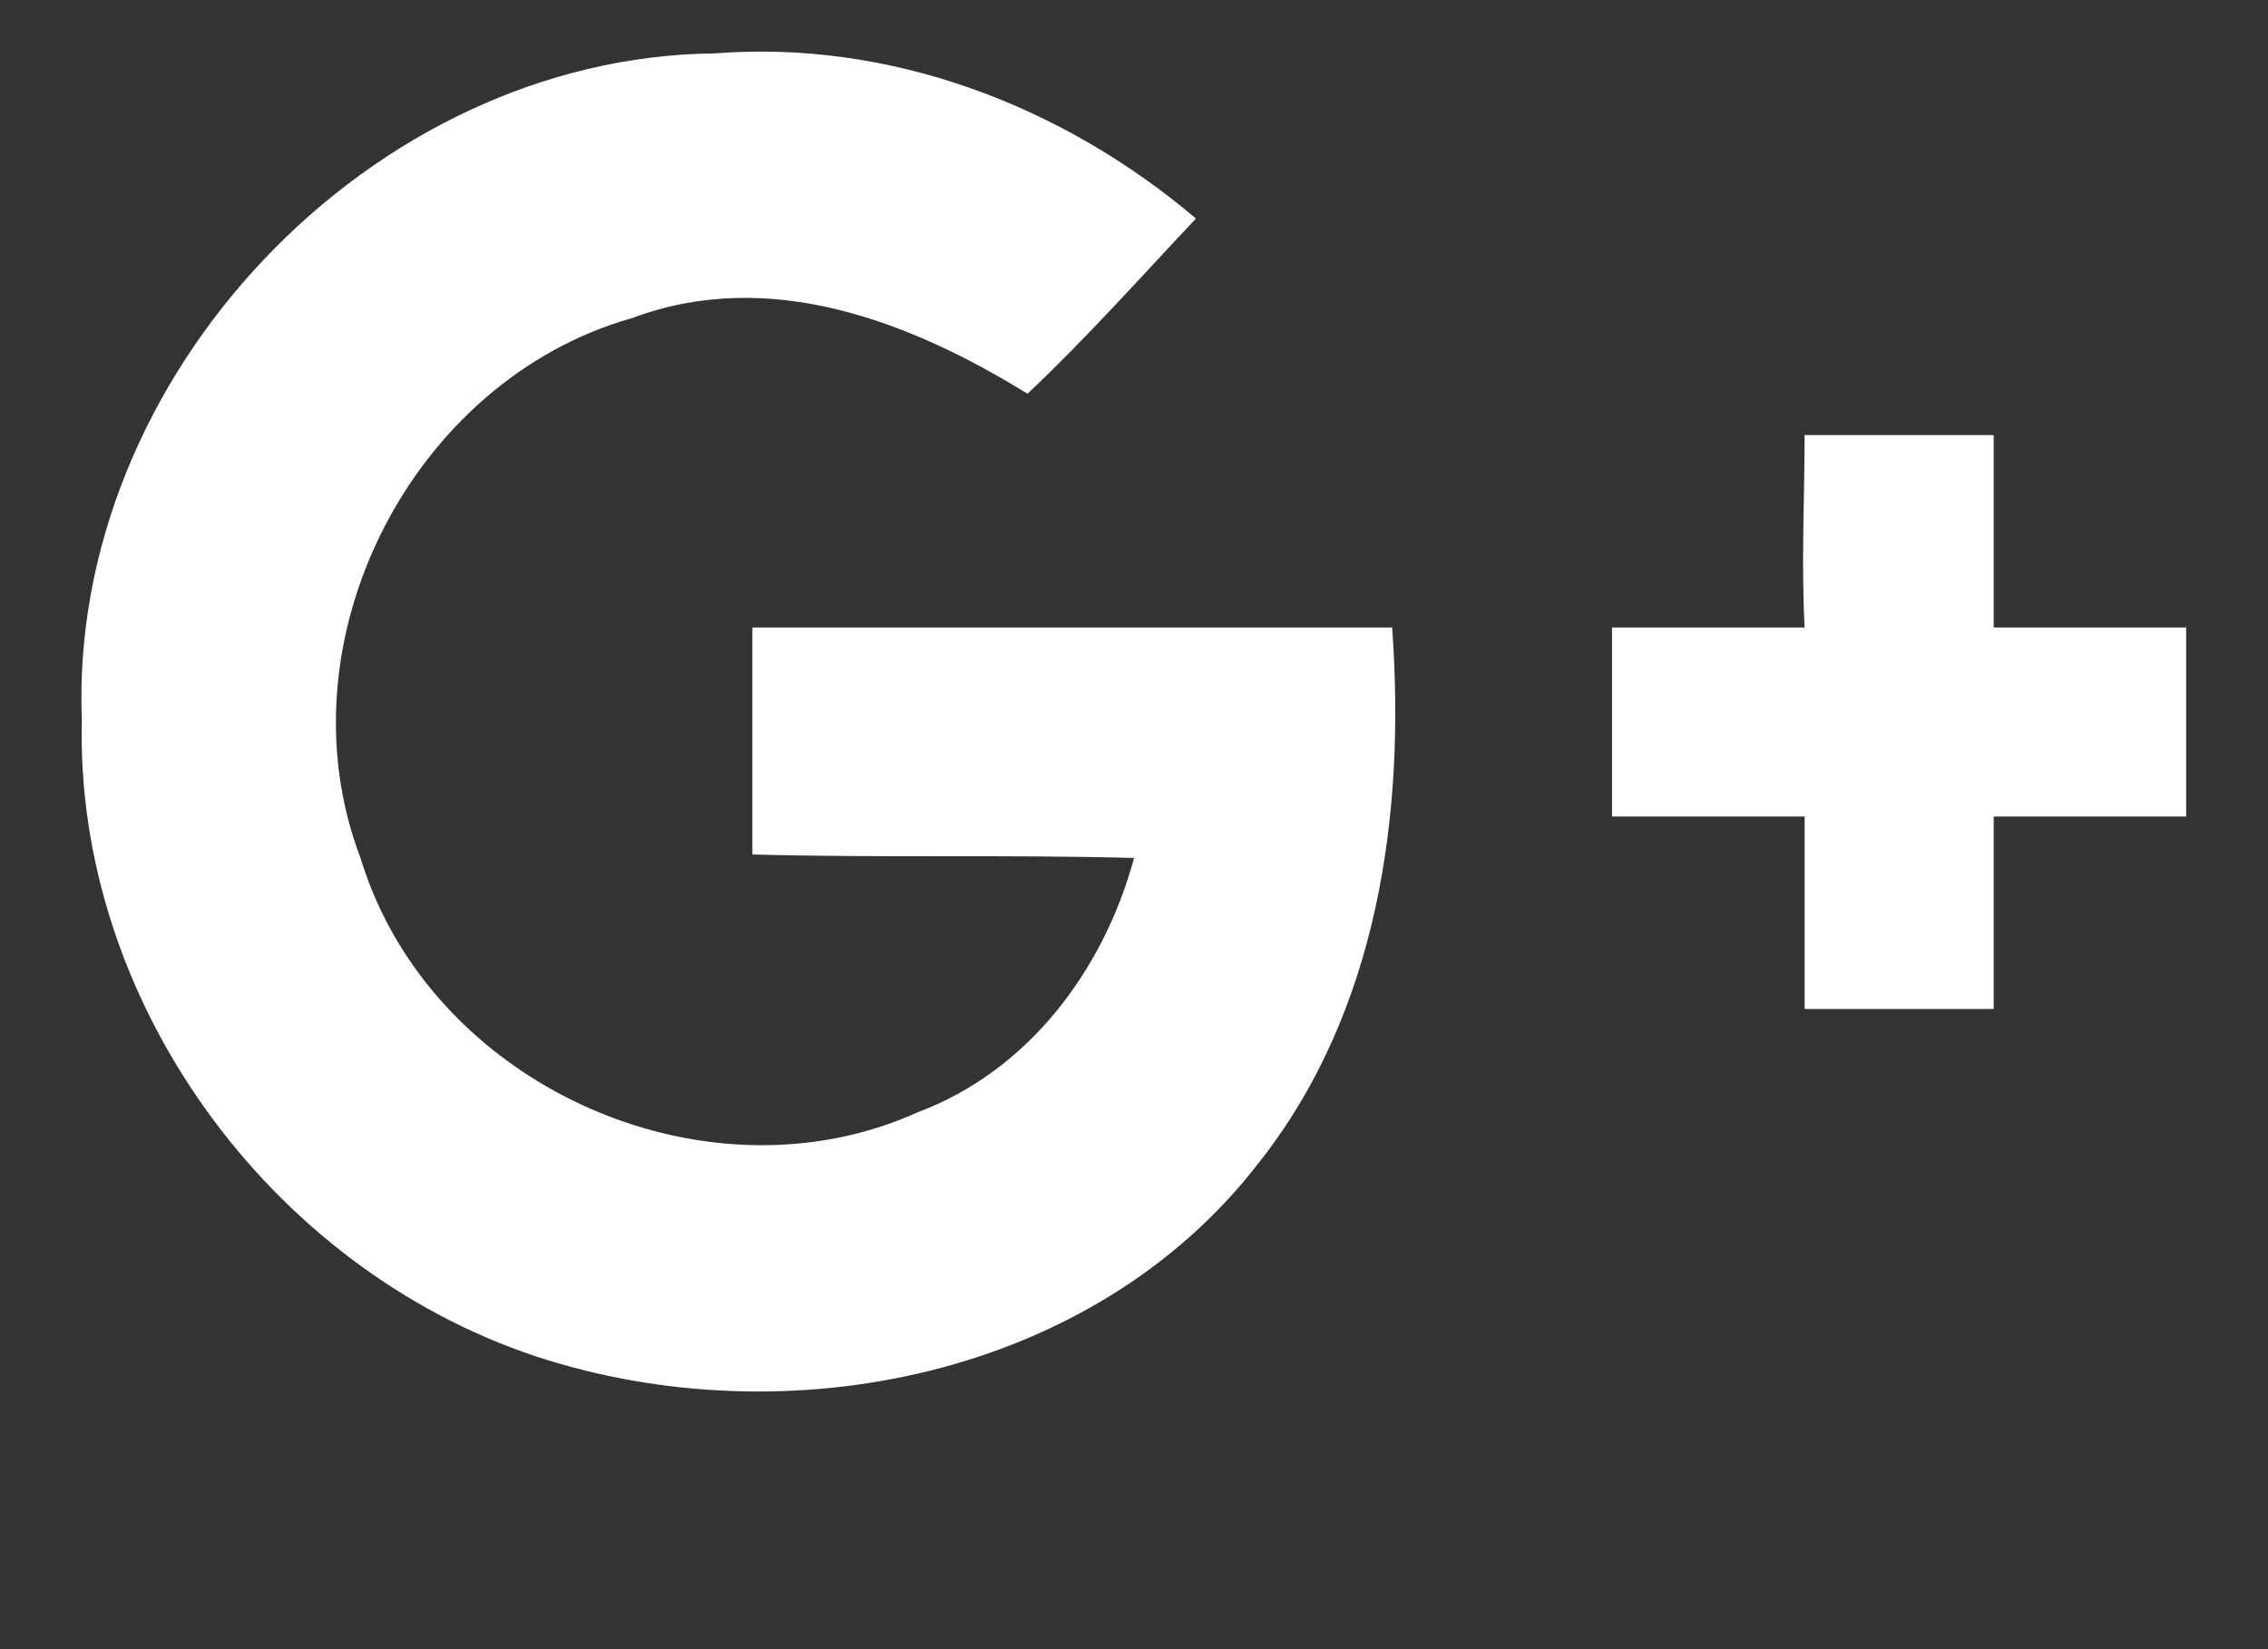
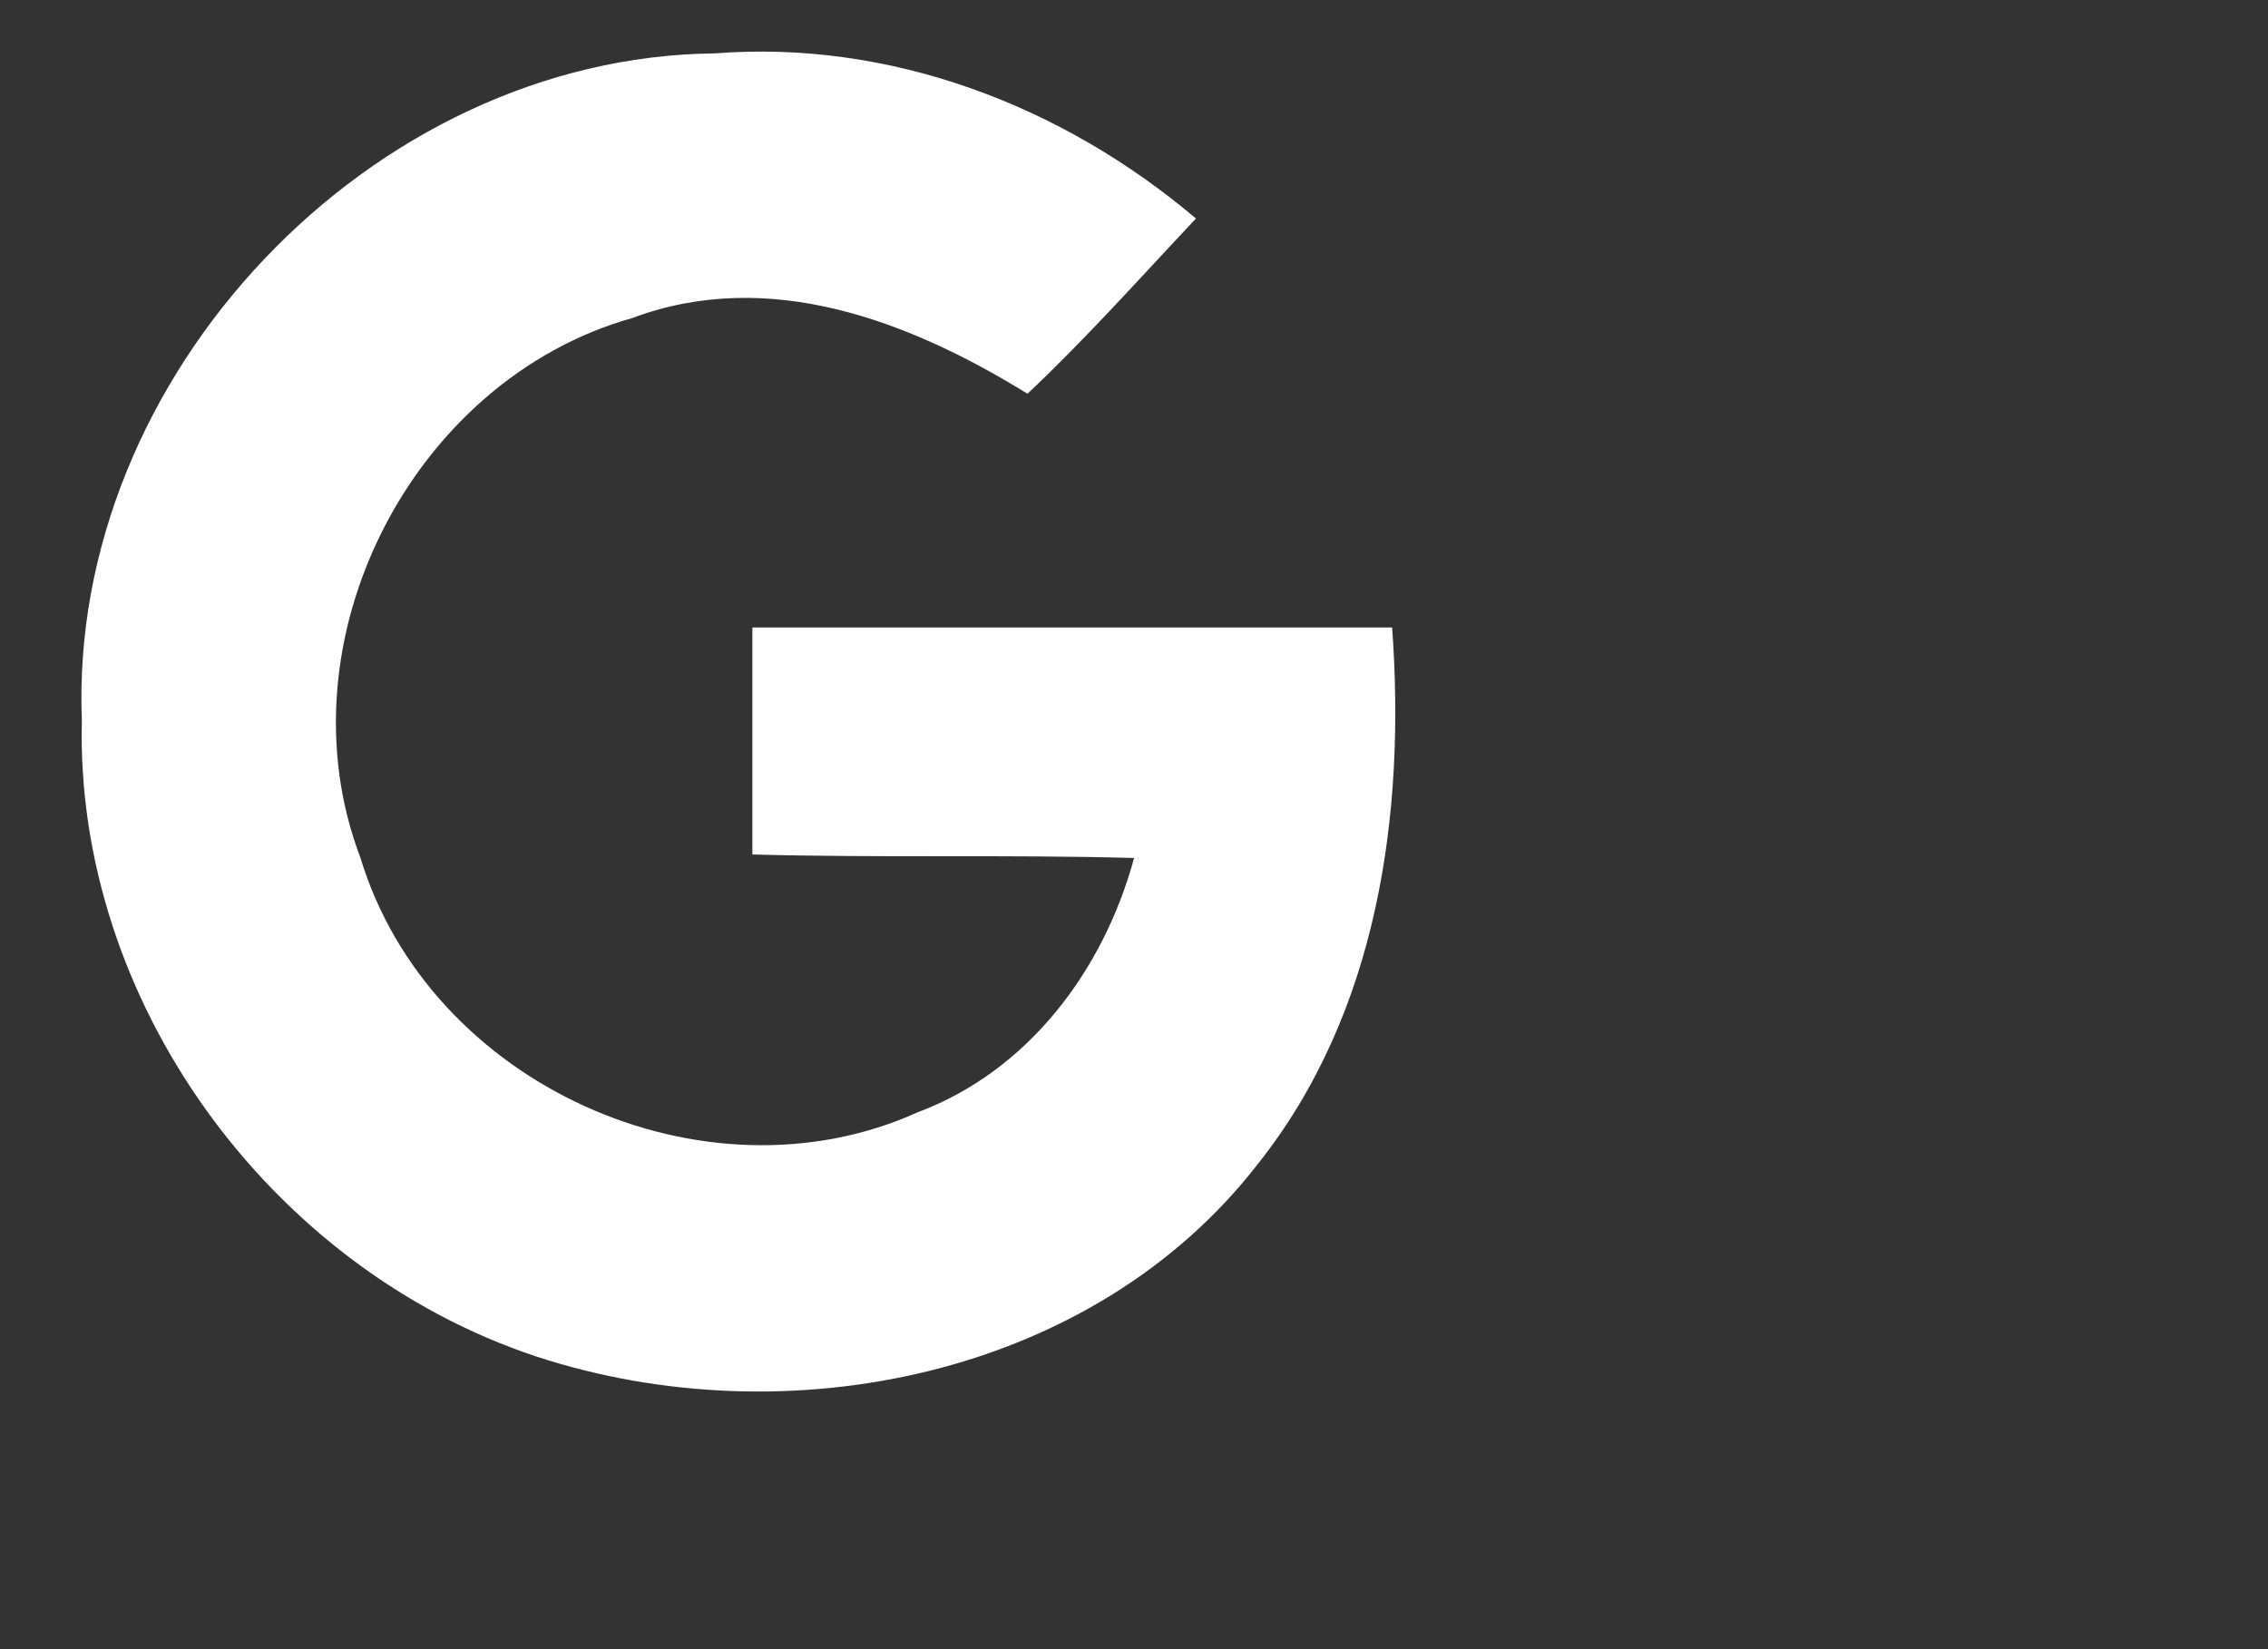
<svg xmlns="http://www.w3.org/2000/svg" version="1.1" id="Layer_1" x="0px" y="0px" width="22px" height="16px" viewBox="-5.517 -4 22 16" enable-background="new -5.517 -4 22 16" xml:space="preserve">
  <rect x="-5.517" y="-4" width="22" height="16" fill="#333333" stroke="none" />
  <g>
    <path fill="#FFFFFF" d="M-4.723,2.989c-0.133-3.335,2.801-6.438,6.138-6.471c1.7-0.133,3.369,0.501,4.669,1.602   C5.551-1.314,5.017-0.714,4.45-0.18c-1.135-0.7-2.501-1.234-3.835-0.734c-2.135,0.601-3.436,3.136-2.635,5.238   c0.667,2.199,3.335,3.401,5.403,2.468C4.45,6.393,5.184,5.425,5.484,4.324c-1.234-0.034-2.468,0-3.703-0.034   c0-0.734,0-1.468,0-2.202c2.068,0,4.136,0,6.206,0C8.118,3.89,7.853,5.822,6.685,7.292C5.084,9.359,2.115,9.959-0.32,9.159   C-2.922,8.292-4.79,5.69-4.723,2.989z" />
-     <path fill="#FFFFFF" d="M11.988,0.221c0.599,0,1.235,0,1.834,0c0,0.6,0,1.234,0,1.867c0.634,0,1.235,0,1.867,0   c0,0.6,0,1.234,0,1.834c-0.599,0-1.233,0-1.867,0c0,0.634,0,1.234,0,1.867c-0.632,0-1.235,0-1.834,0c0-0.633,0-1.233,0-1.867   c-0.634,0-1.234,0-1.868,0c0-0.633,0-1.234,0-1.834c0.601,0,1.234,0,1.868,0C11.955,1.455,11.988,0.82,11.988,0.221z" />
  </g>
</svg>